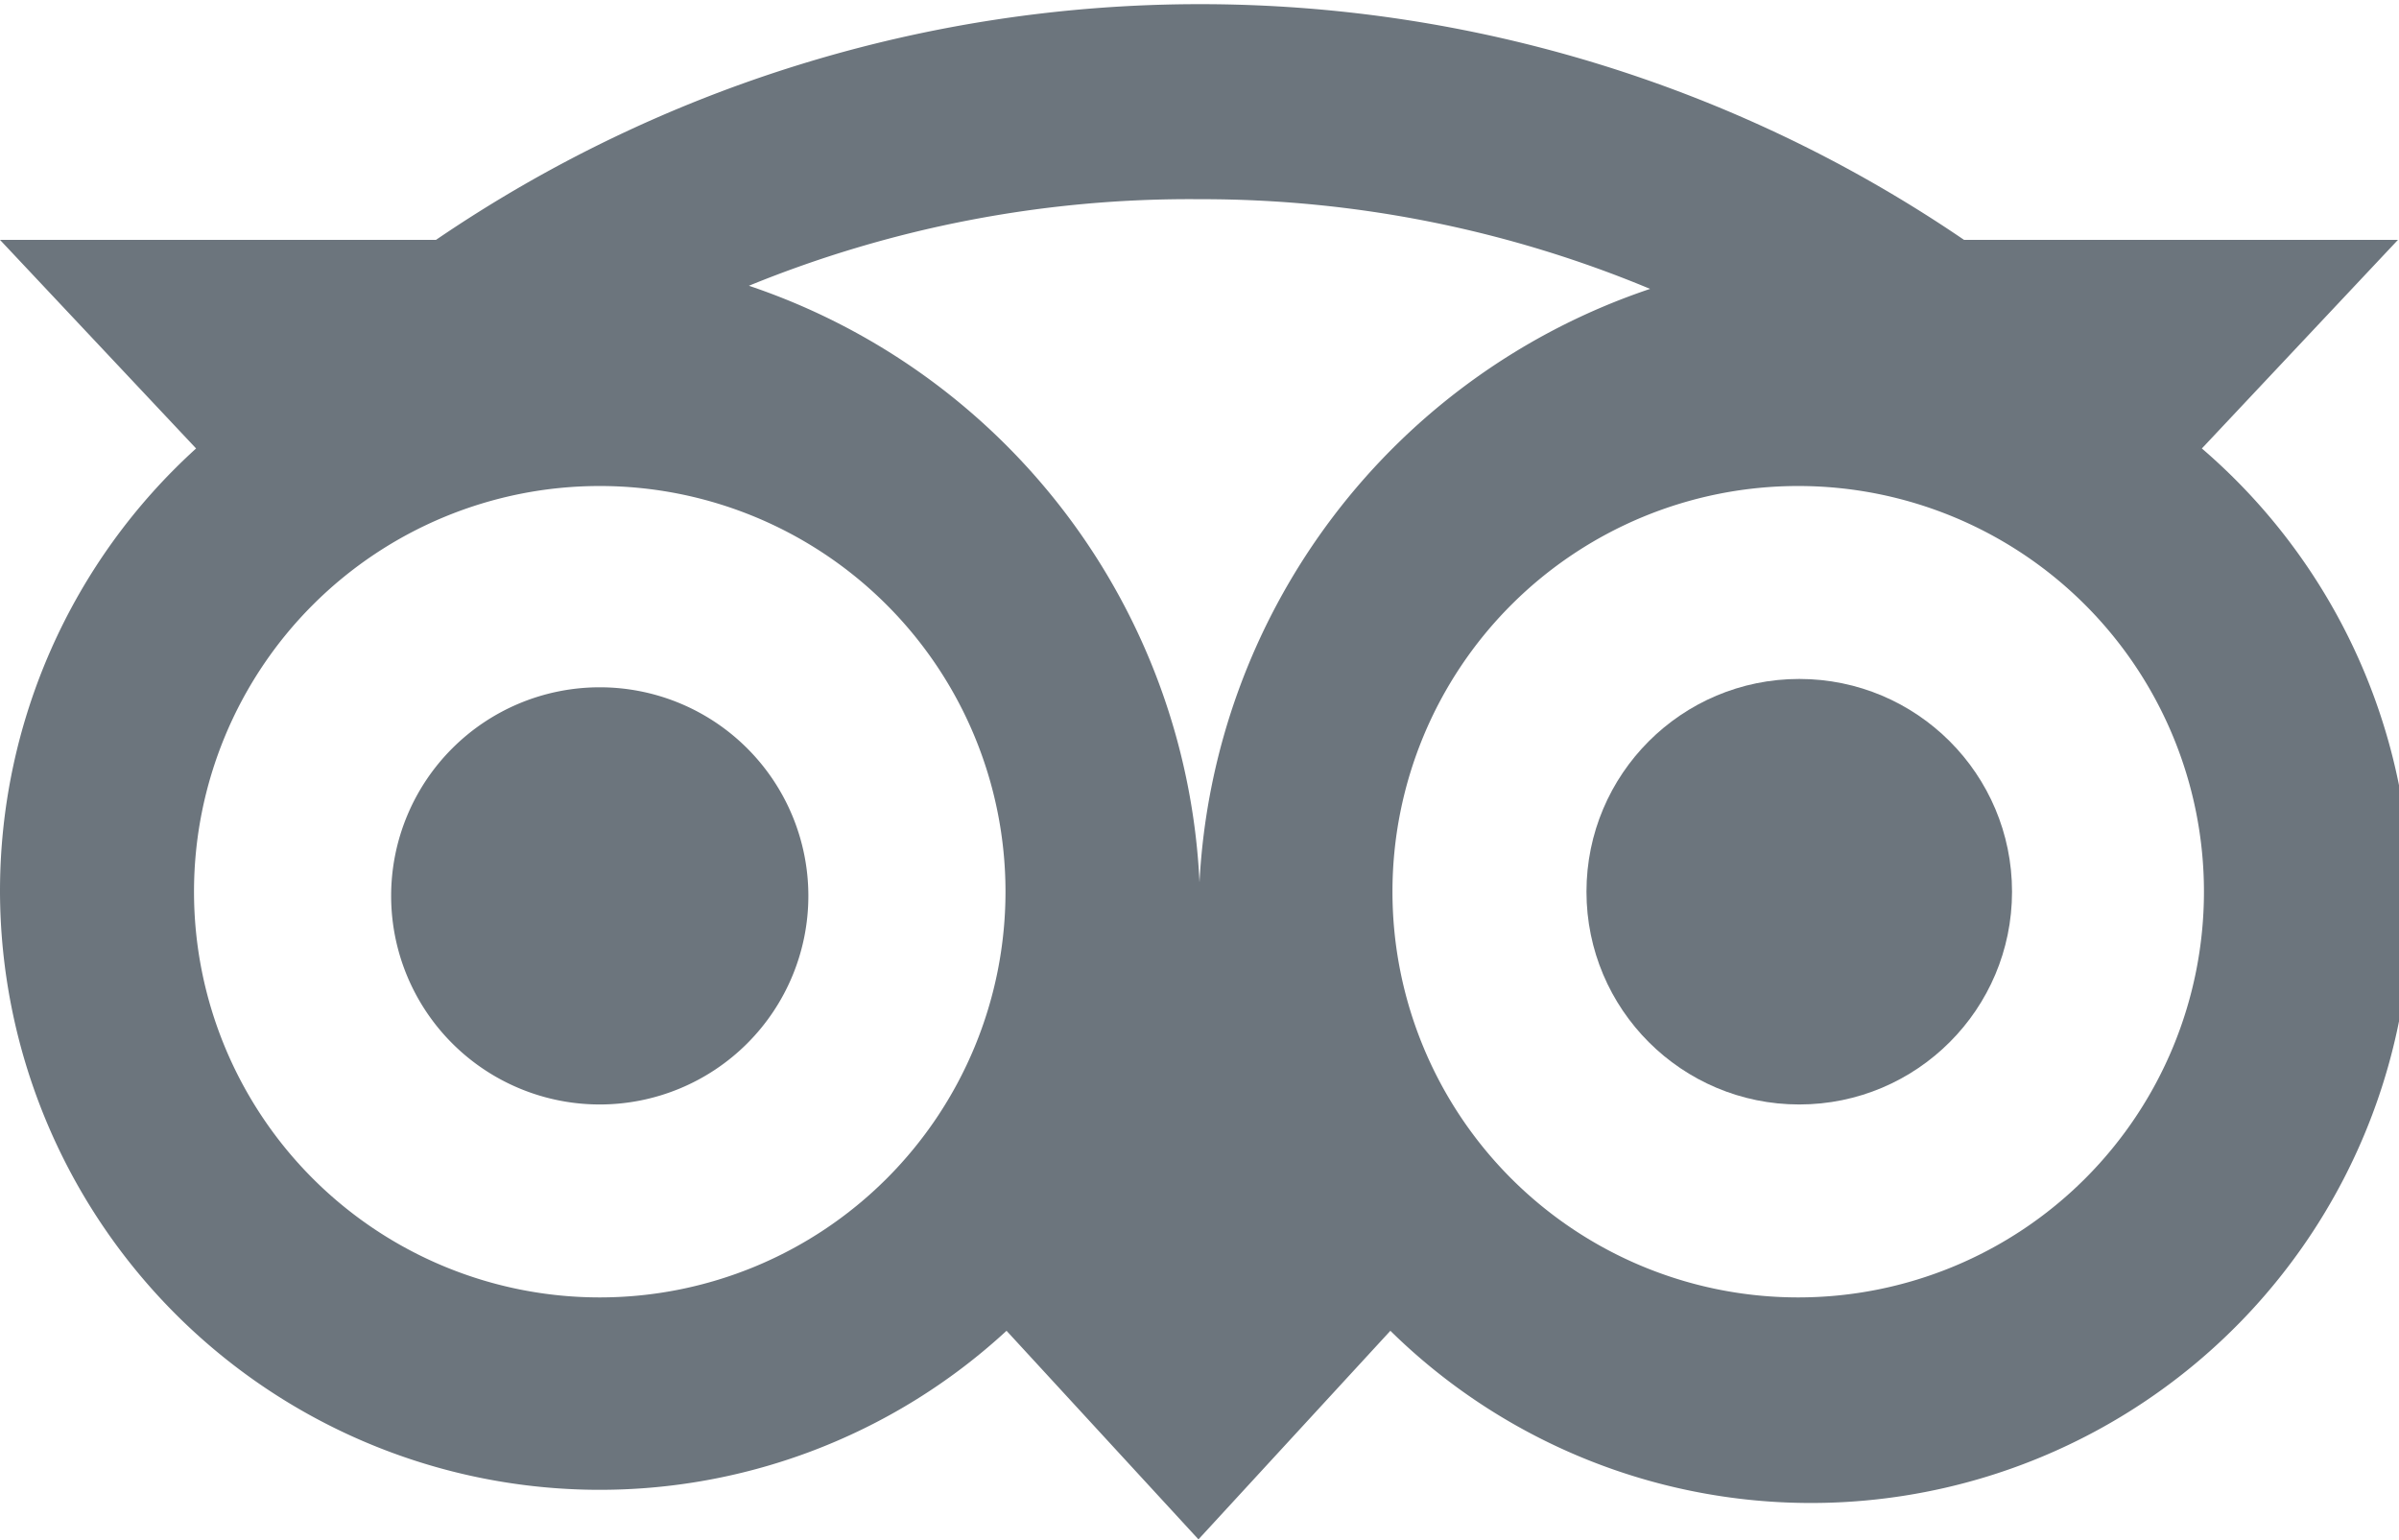
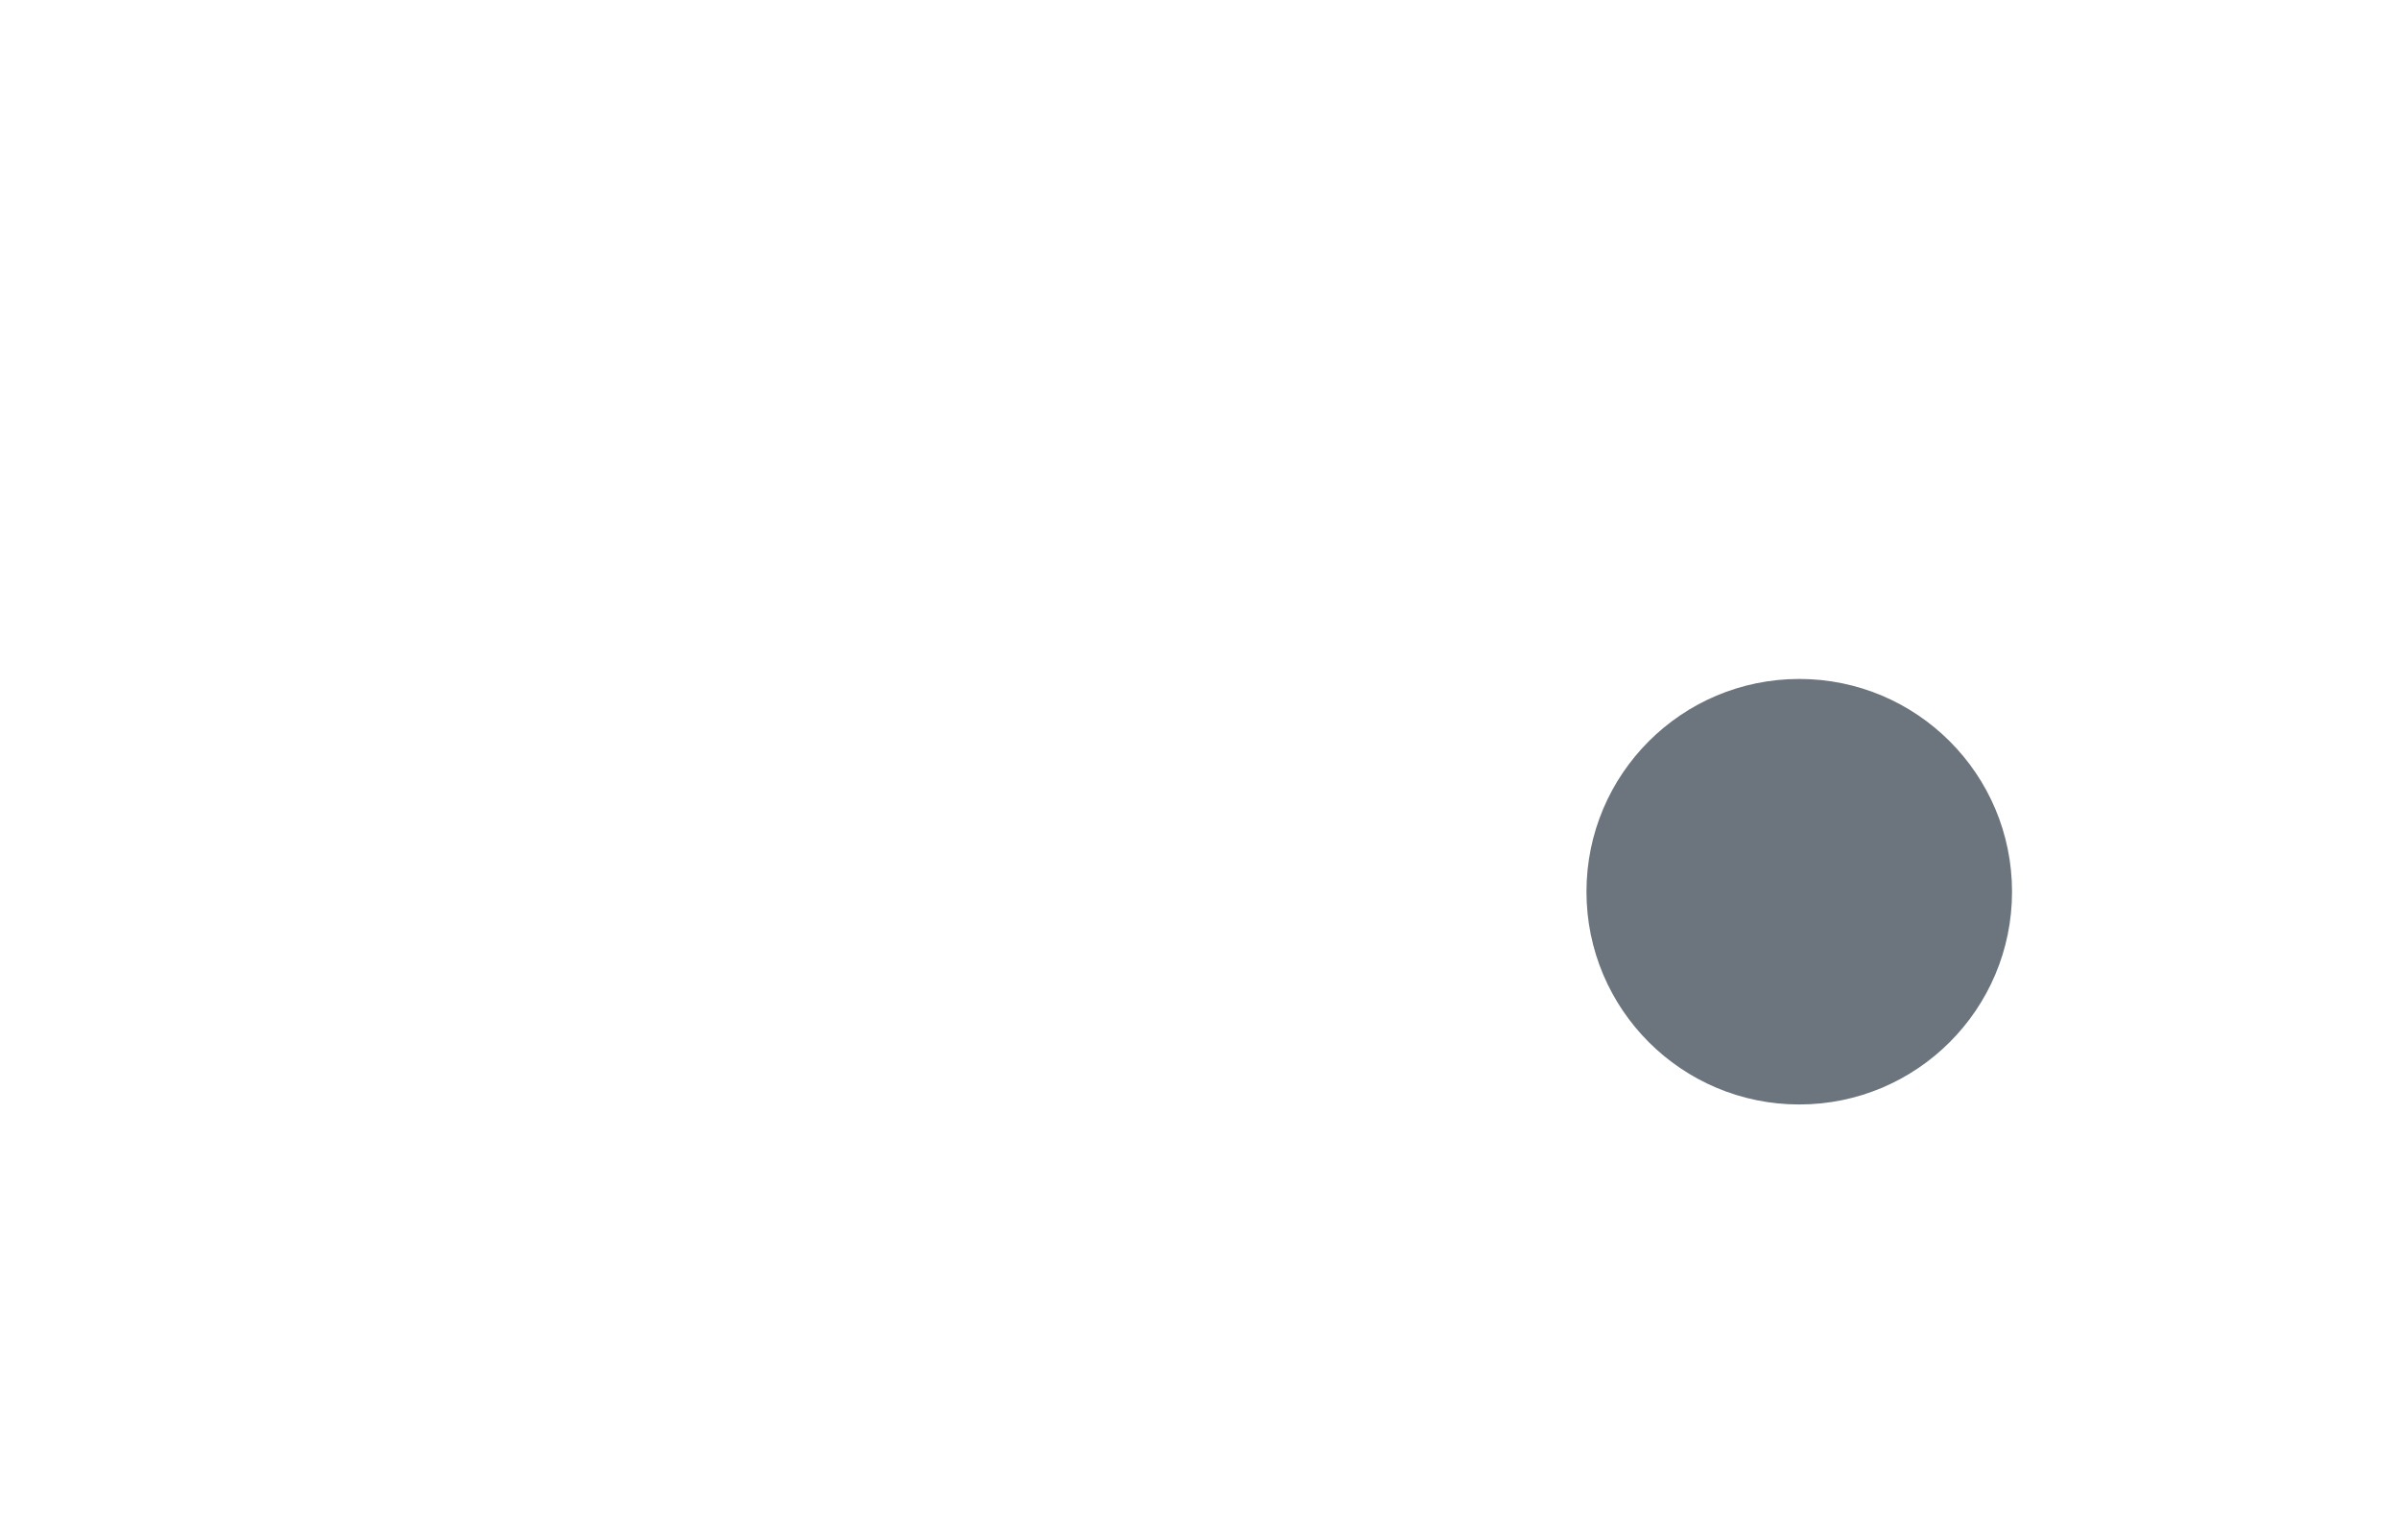
<svg xmlns="http://www.w3.org/2000/svg" id="Layer_1" data-name="Layer 1" viewBox="0 0 23 14.77">
  <defs>
    <style>.cls-1{fill:#6c757d;}</style>
  </defs>
  <title>trip-advisor_top</title>
-   <path class="cls-1" d="M5.75,12.68a2,2,0,1,0-2-2h0A2,2,0,0,0,5.75,12.68Z" transform="translate(0 -2.09)" />
  <circle class="cls-1" cx="17.25" cy="8.55" r="2.04" />
-   <path class="cls-1" d="M0,10.64a5.75,5.75,0,0,0,9.65,4.21l1.84,2,1.84-2a5.75,5.75,0,1,0,7.78-8.46l1.88-2H18.83a13,13,0,0,0-14.65,0H0l1.88,2A5.73,5.73,0,0,0,0,10.64Zm21.13,0a3.89,3.89,0,1,1-3.89-3.89,3.89,3.89,0,0,1,3.89,3.89h0ZM11.5,4a11.16,11.16,0,0,1,4.32.86,6.35,6.35,0,0,0-4.32,5.69A6.35,6.35,0,0,0,7.18,4.83,11.16,11.16,0,0,1,11.5,4ZM5.75,6.75a3.89,3.89,0,1,1-3.89,3.89A3.89,3.89,0,0,1,5.75,6.75h0Z" transform="translate(0 -2.09)" />
</svg>